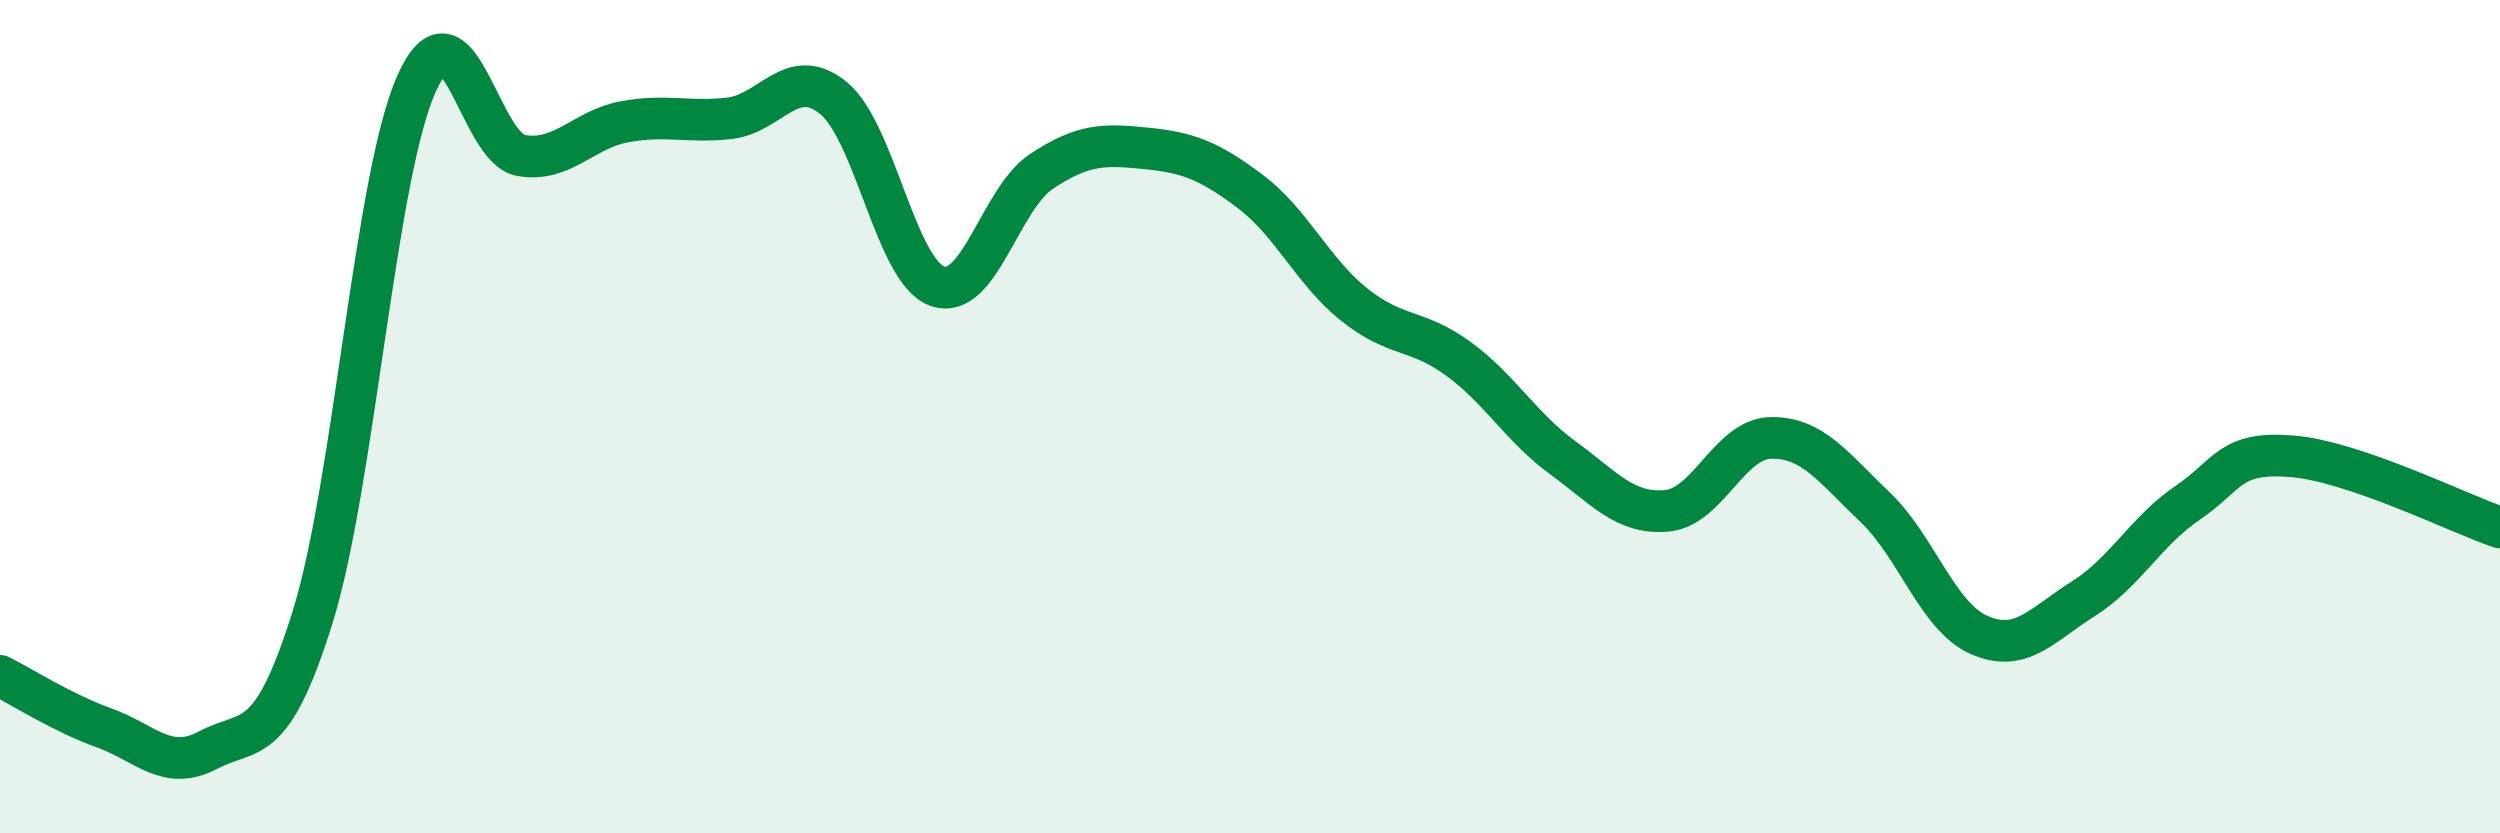
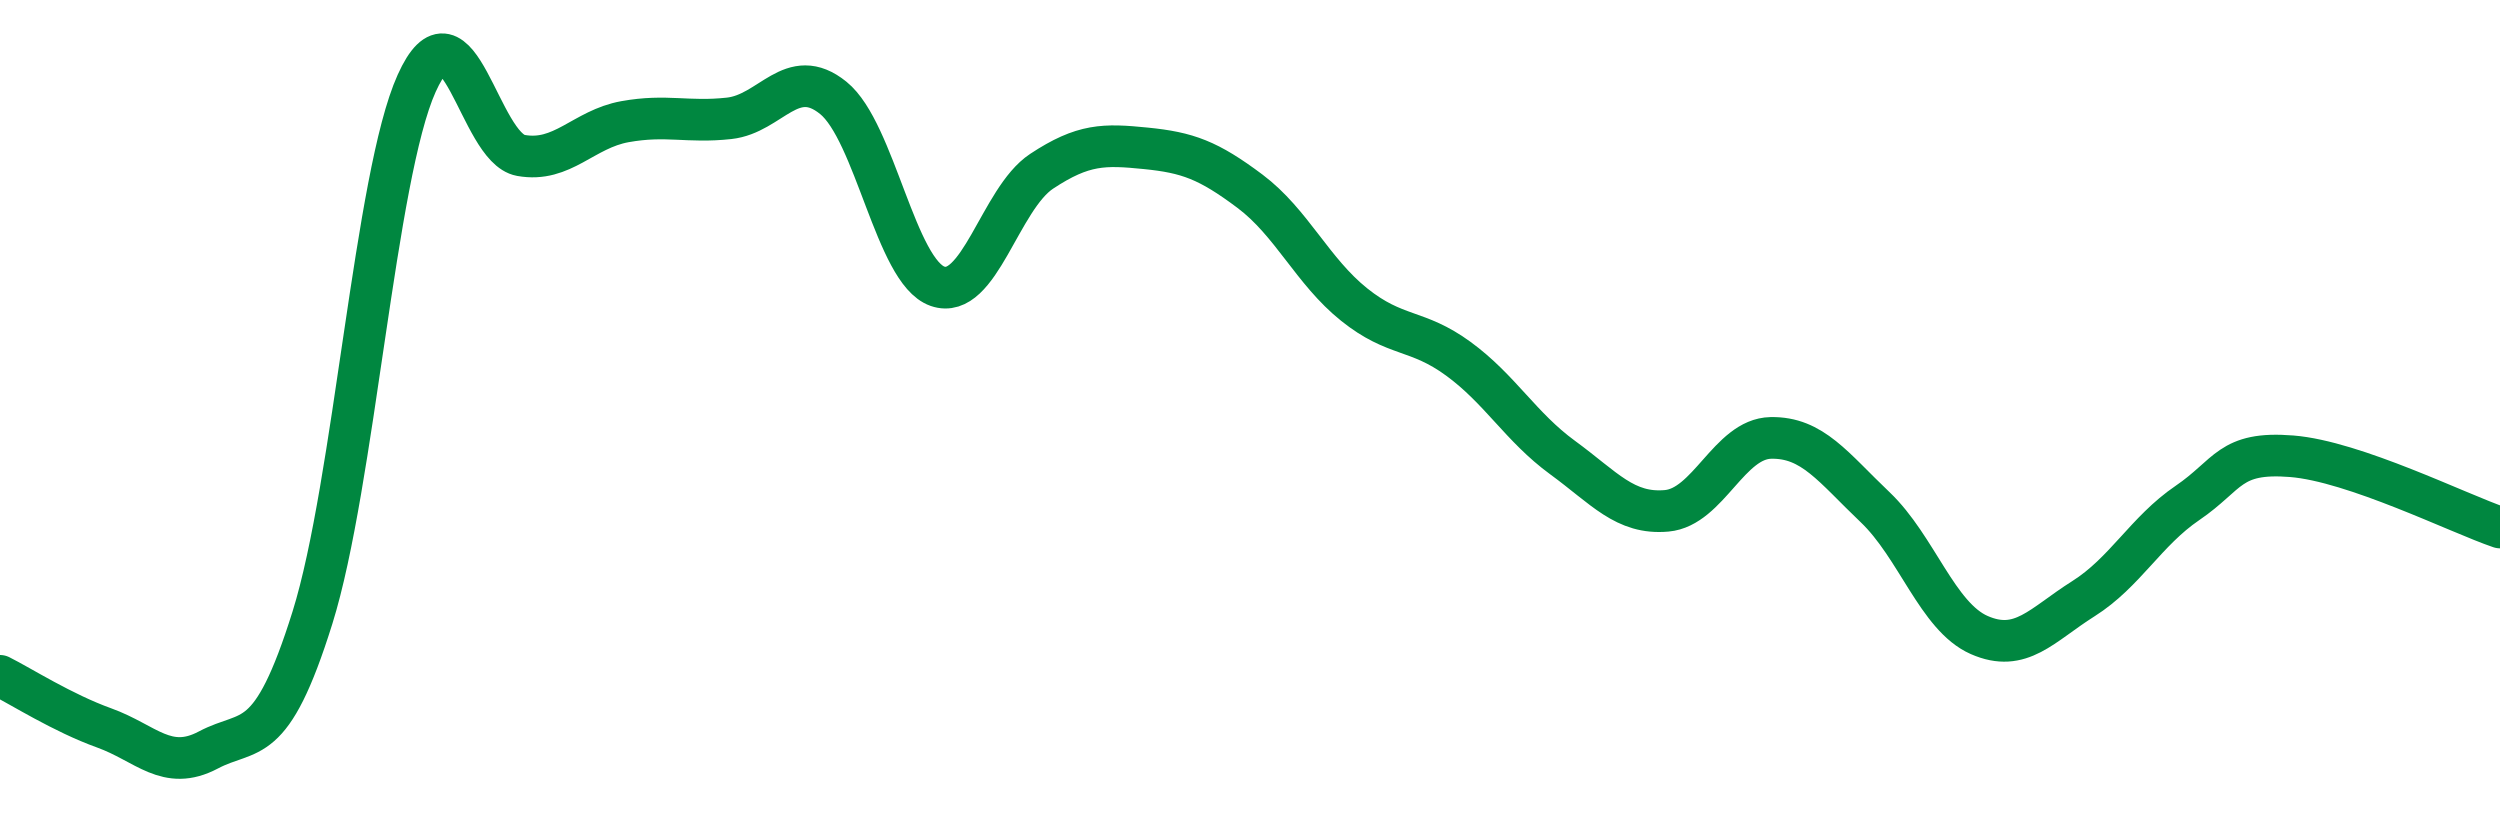
<svg xmlns="http://www.w3.org/2000/svg" width="60" height="20" viewBox="0 0 60 20">
-   <path d="M 0,16.22 C 0.5,16.47 1.5,17.11 2.5,17.47 C 3.5,17.83 4,18.53 5,18 C 6,17.47 6.5,18.02 7.5,14.82 C 8.5,11.62 9,4.22 10,2 C 11,-0.22 11.5,3.55 12.5,3.73 C 13.5,3.91 14,3.1 15,2.92 C 16,2.74 16.5,2.95 17.5,2.84 C 18.5,2.73 19,1.54 20,2.35 C 21,3.16 21.5,6.52 22.5,6.87 C 23.5,7.22 24,4.77 25,4.11 C 26,3.45 26.5,3.46 27.5,3.56 C 28.5,3.66 29,3.84 30,4.59 C 31,5.34 31.5,6.51 32.5,7.31 C 33.5,8.11 34,7.88 35,8.61 C 36,9.34 36.5,10.25 37.5,10.98 C 38.5,11.71 39,12.35 40,12.26 C 41,12.17 41.5,10.53 42.5,10.51 C 43.5,10.49 44,11.22 45,12.17 C 46,13.12 46.5,14.8 47.5,15.24 C 48.5,15.68 49,15 50,14.37 C 51,13.74 51.5,12.75 52.5,12.07 C 53.5,11.39 53.5,10.83 55,10.95 C 56.5,11.07 59,12.32 60,12.66L60 20L0 20Z" fill="#008740" opacity="0.1" stroke-linecap="round" stroke-linejoin="round" />
  <path d="M 0,16.22 C 0.5,16.47 1.5,17.11 2.5,17.47 C 3.5,17.83 4,18.53 5,18 C 6,17.47 6.5,18.02 7.5,14.82 C 8.5,11.62 9,4.22 10,2 C 11,-0.22 11.5,3.55 12.5,3.73 C 13.5,3.91 14,3.1 15,2.92 C 16,2.74 16.5,2.95 17.5,2.84 C 18.5,2.73 19,1.54 20,2.35 C 21,3.16 21.5,6.52 22.5,6.87 C 23.5,7.22 24,4.77 25,4.11 C 26,3.45 26.5,3.46 27.5,3.56 C 28.5,3.66 29,3.84 30,4.59 C 31,5.34 31.5,6.51 32.5,7.31 C 33.5,8.11 34,7.88 35,8.61 C 36,9.34 36.5,10.25 37.5,10.98 C 38.5,11.71 39,12.35 40,12.26 C 41,12.17 41.5,10.53 42.5,10.51 C 43.5,10.49 44,11.22 45,12.17 C 46,13.12 46.5,14.8 47.5,15.24 C 48.5,15.68 49,15 50,14.37 C 51,13.74 51.5,12.75 52.5,12.07 C 53.5,11.39 53.5,10.83 55,10.95 C 56.5,11.07 59,12.32 60,12.66" stroke="#008740" stroke-width="1" fill="none" stroke-linecap="round" stroke-linejoin="round" />
</svg>